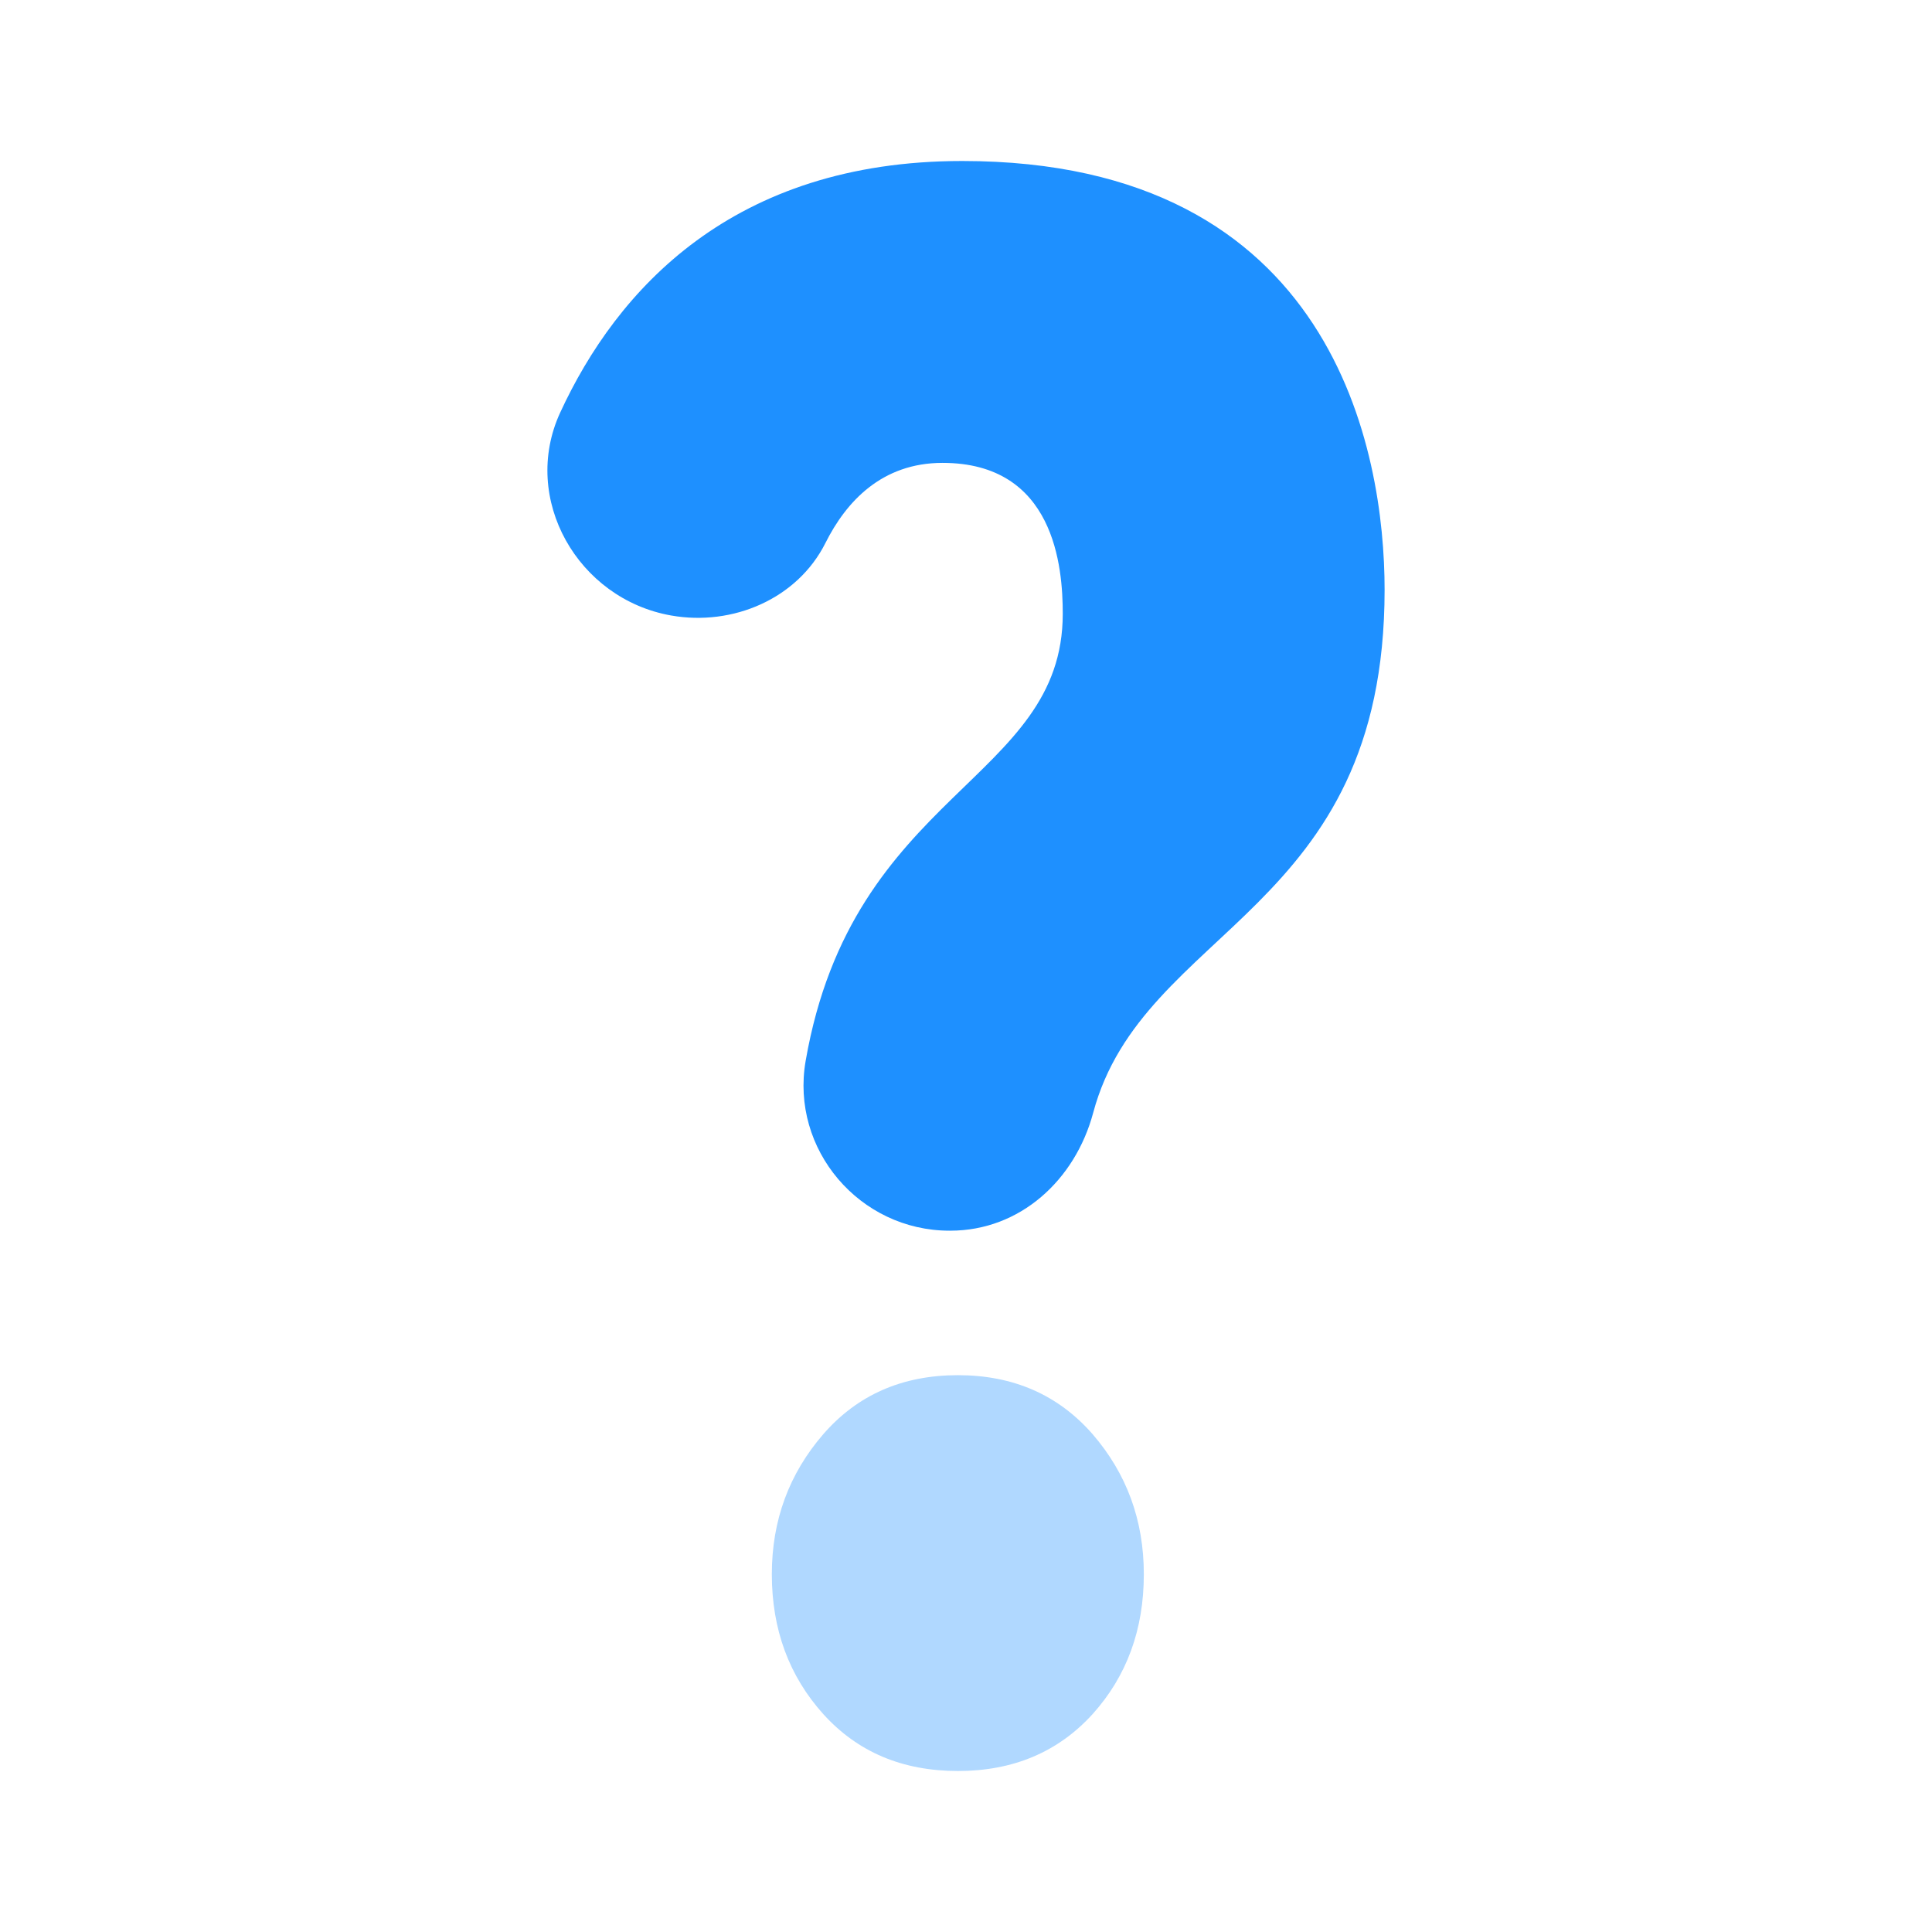
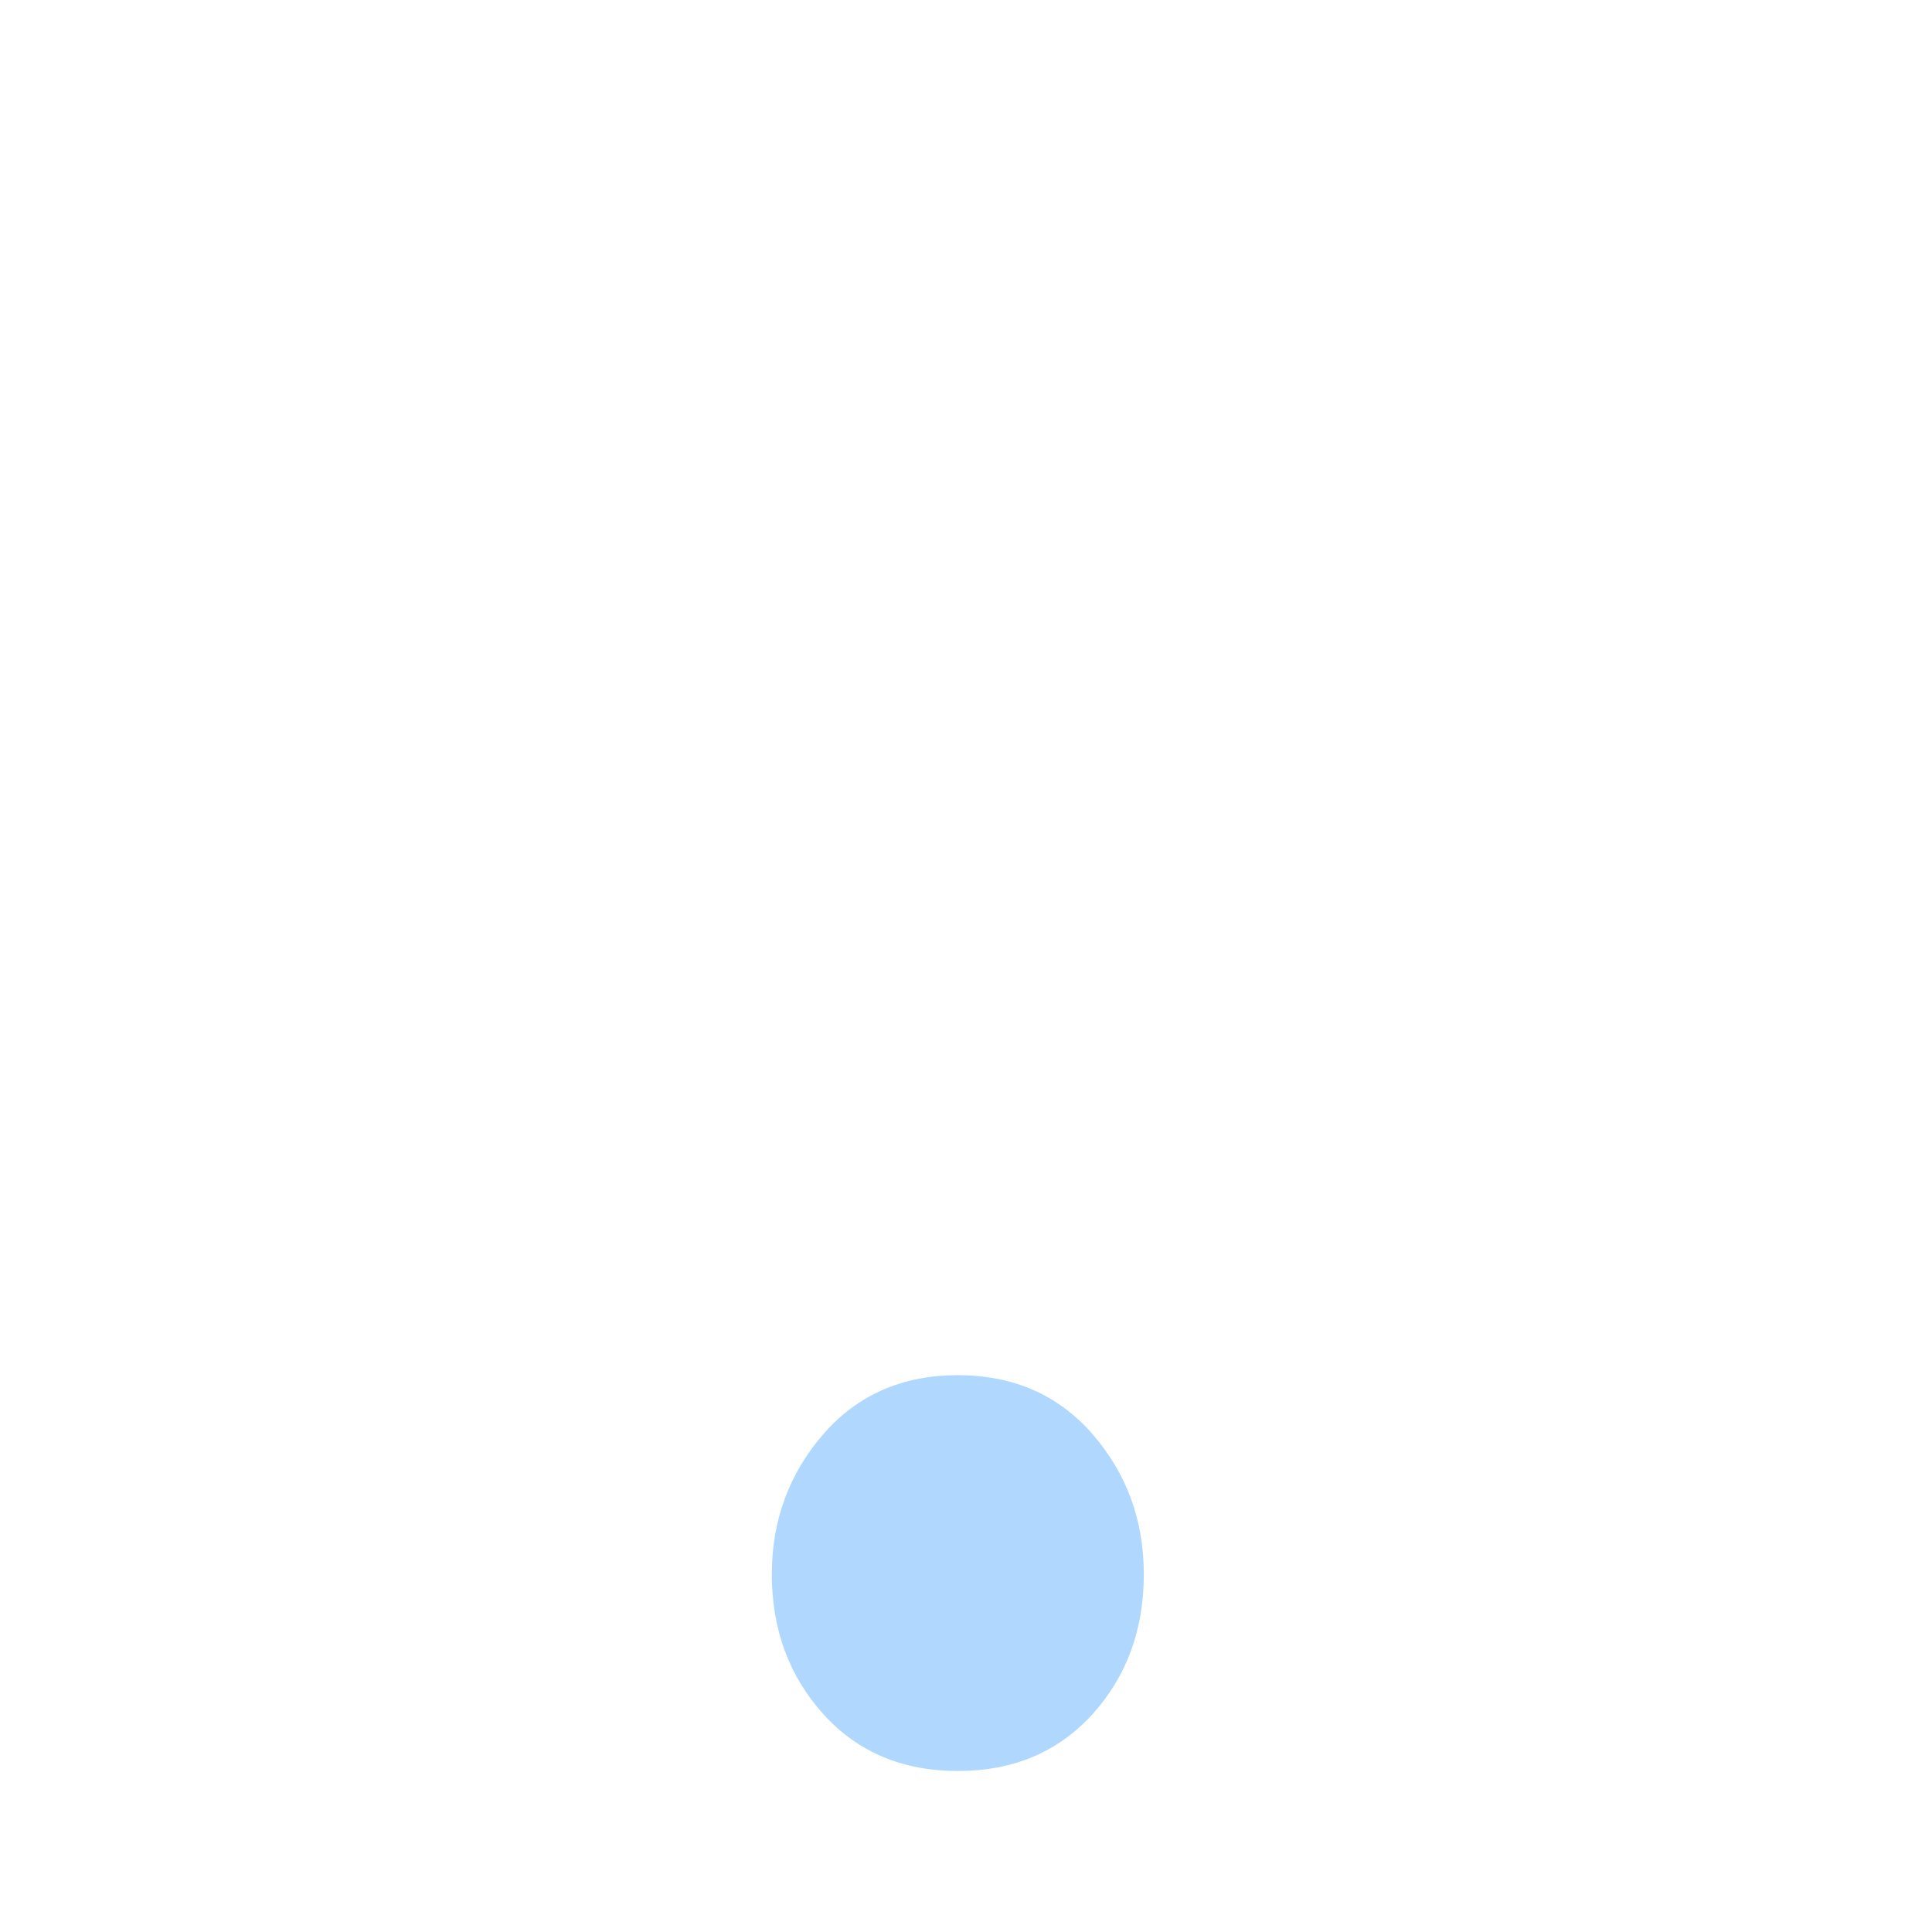
<svg xmlns="http://www.w3.org/2000/svg" viewBox="0 0 24 24">
-   <path d="M11.805,15.288h-0.01c-1.116,0-1.978-1.009-1.787-2.109c0.583-3.355,3.194-3.472,3.194-5.555c0-0.579-0.1-1.874-1.494-1.874c-0.754,0-1.197,0.482-1.454,0.995C9.906,7.439,9.103,7.781,8.338,7.646l0,0c-1.16-0.204-1.872-1.449-1.38-2.519C7.662,3.6,9.102,2,11.953,2C16.58,2,17.2,5.623,17.2,7.326c0,4.027-2.999,4.177-3.62,6.497C13.356,14.66,12.671,15.288,11.805,15.288z" fill="#1e90ff" />
  <path d="M14.209,19.556c0,0.687-0.212,1.266-0.637,1.738C13.144,21.764,12.587,22,11.9,22c-0.69,0-1.247-0.236-1.672-0.706c-0.425-0.472-0.64-1.051-0.64-1.738c0-0.671,0.215-1.25,0.64-1.741c0.425-0.488,0.982-0.732,1.672-0.732c0.687,0,1.245,0.244,1.672,0.732C13.996,18.306,14.209,18.884,14.209,19.556z" opacity=".35" fill="#1e90ff" />
</svg>